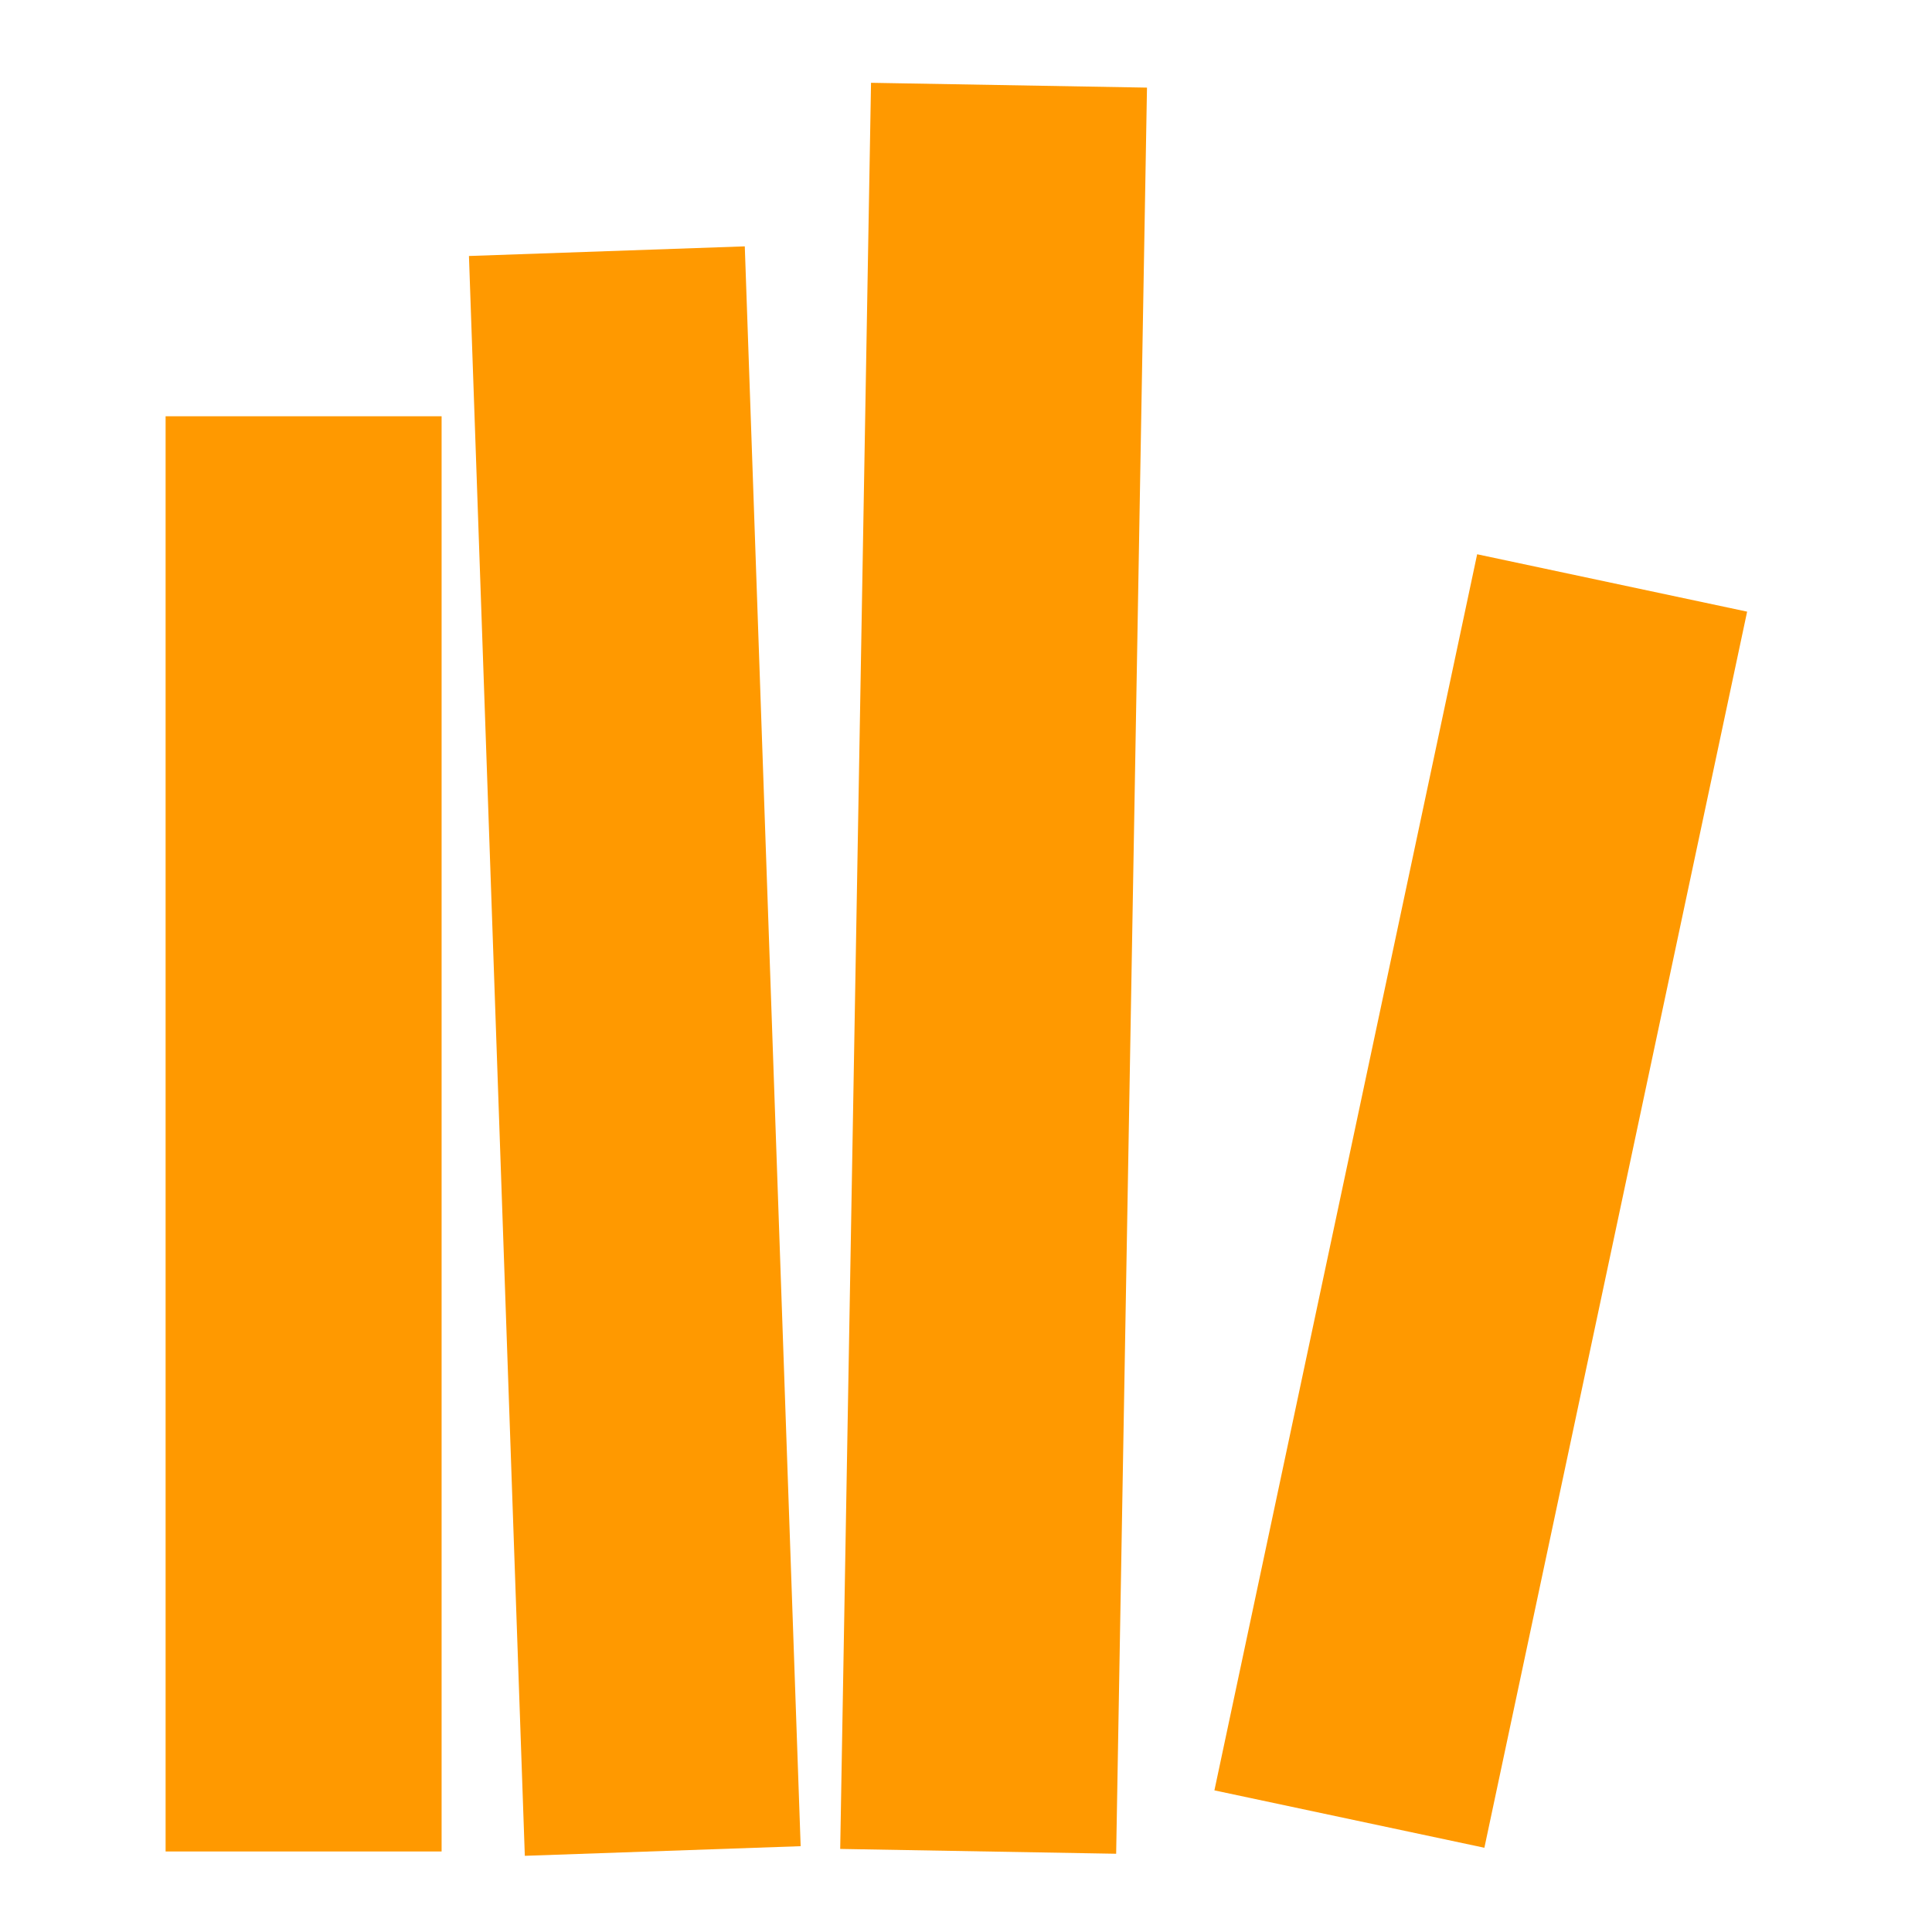
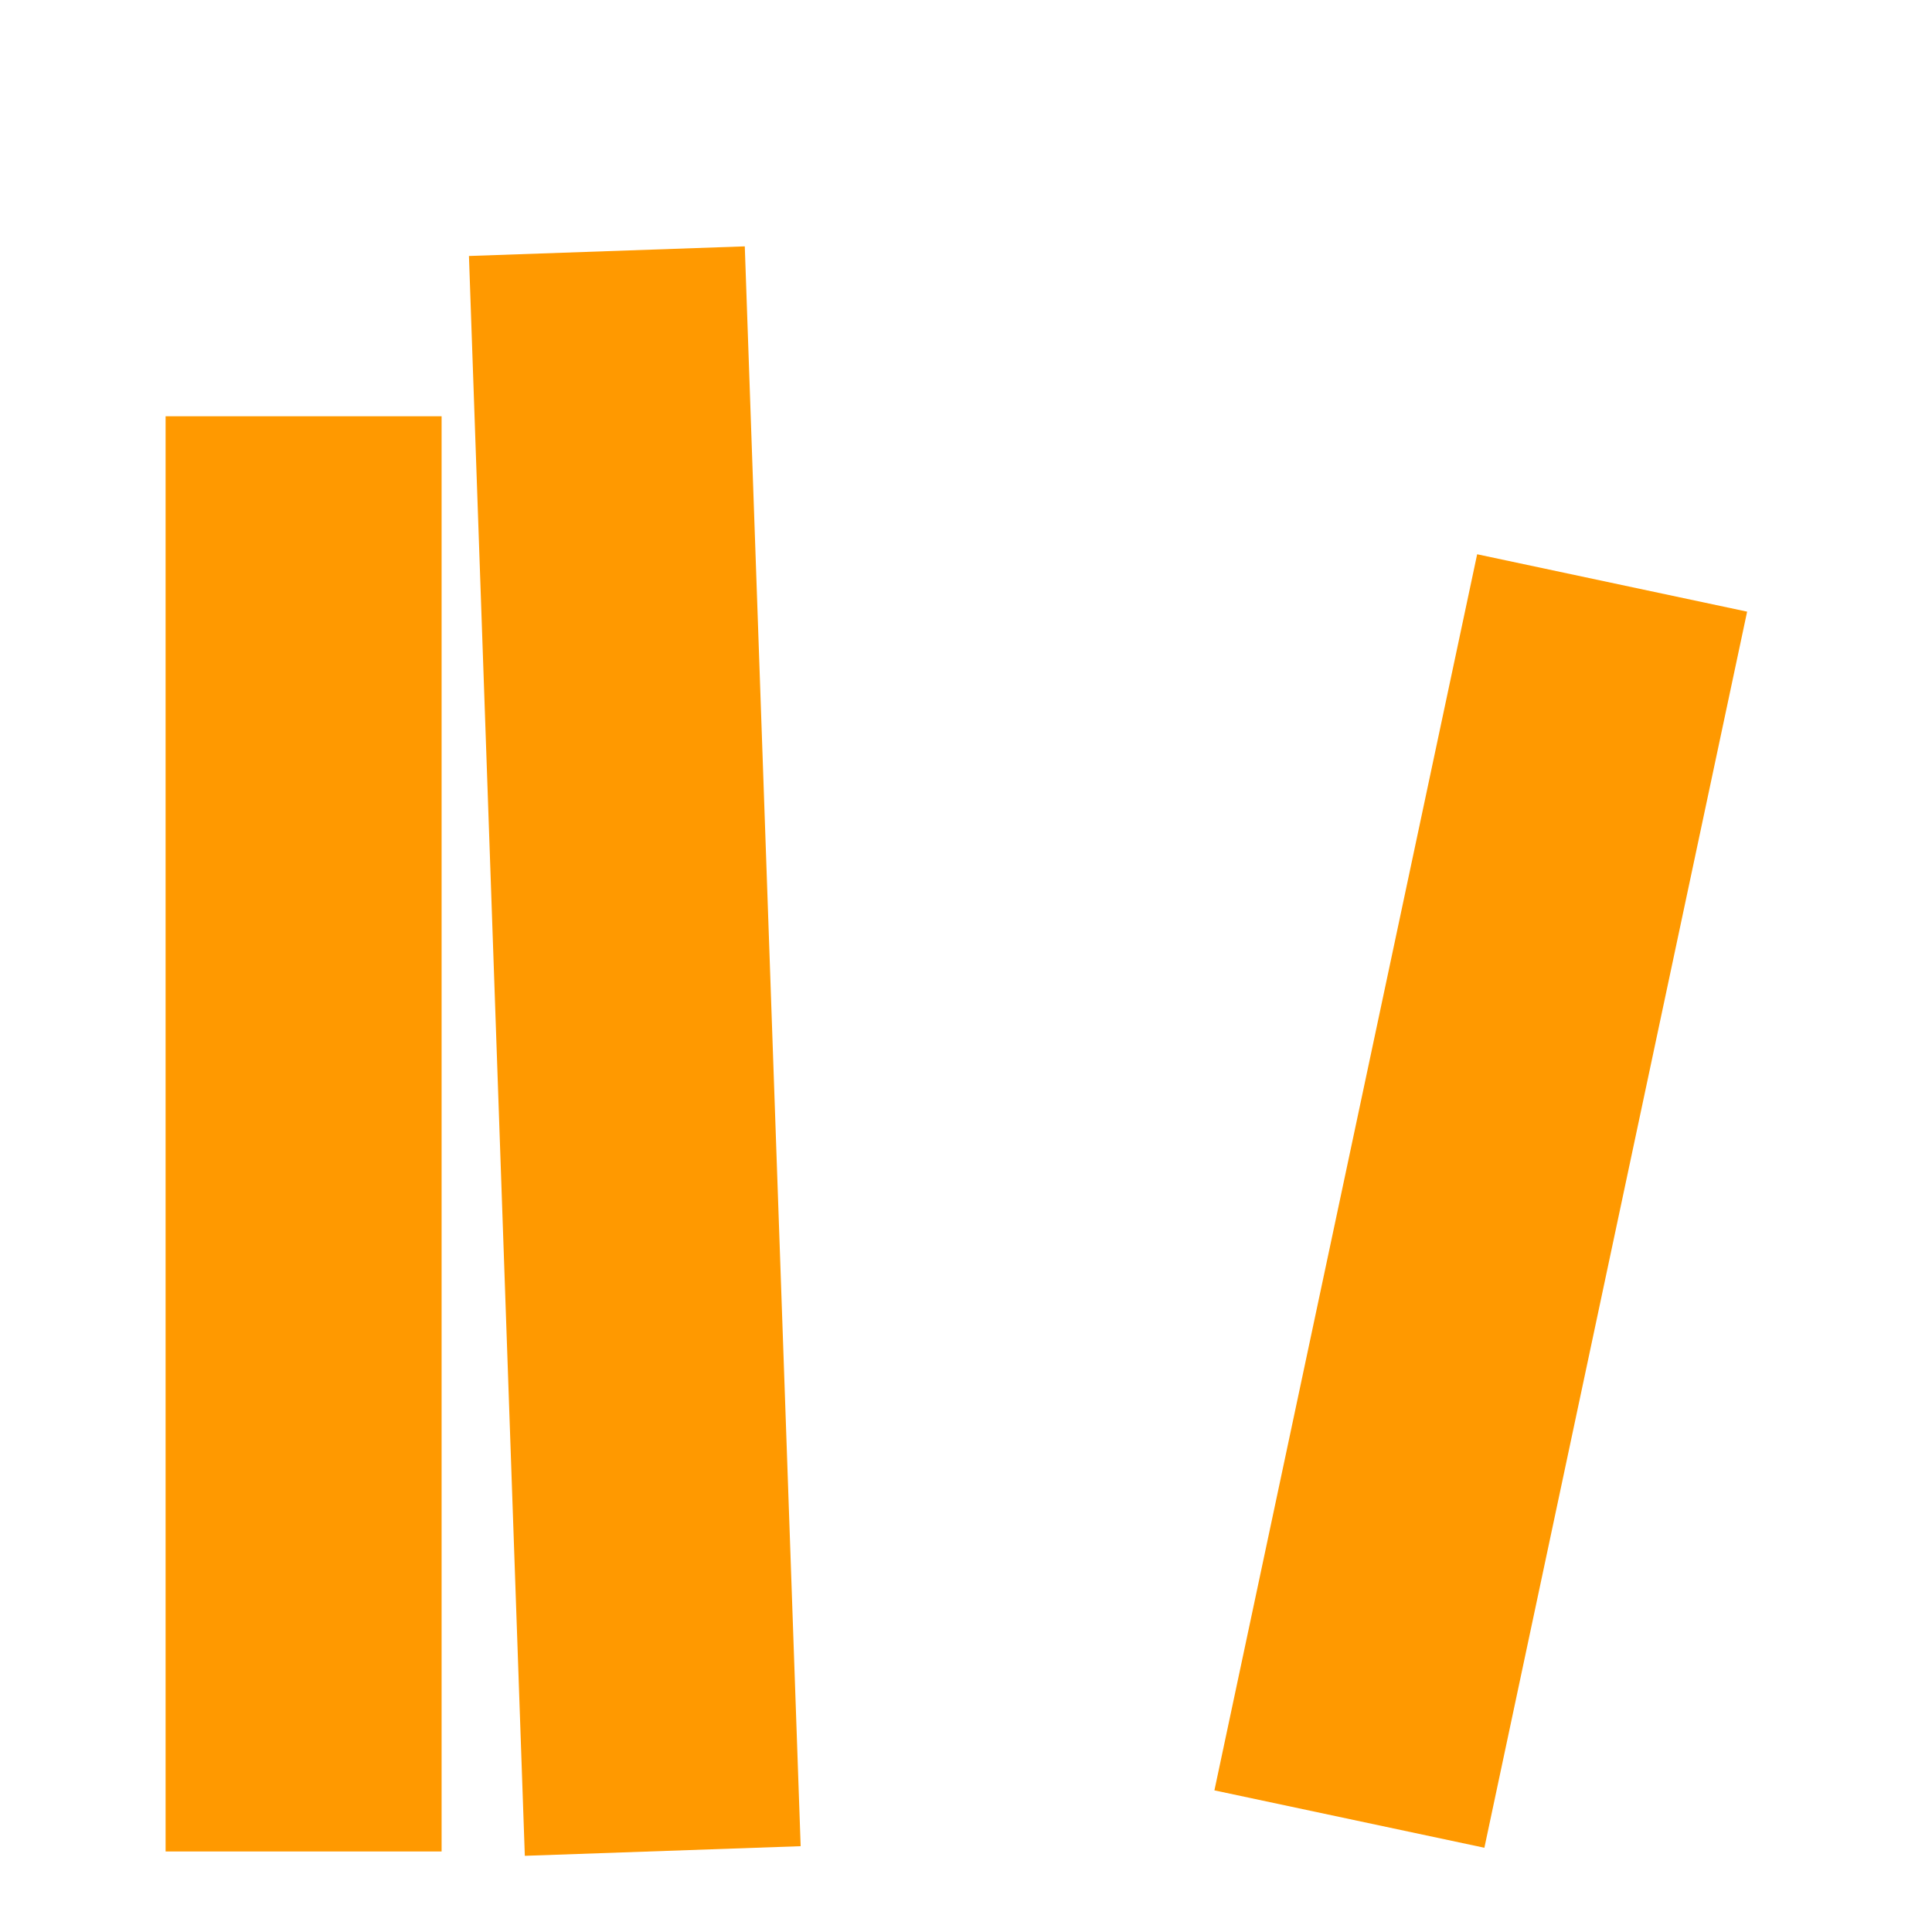
<svg xmlns="http://www.w3.org/2000/svg" version="1.1" width="70" height="70">
  <svg width="70" height="70" viewBox="0 0 70 70" fill="none">
    <rect x="53.52" y="20.082" width="10" height="45.787" transform="rotate(12 53.52 20.082)" fill="#FF9900" />
-     <rect x="31.559" y="3" width="10" height="64" transform="rotate(1 31.559 3)" fill="#FF9900" />
    <rect x="16.991" y="9.275" width="10" height="58" transform="rotate(-2 16.991 9.275)" fill="#FF9900" />
    <rect x="6" y="15.082" width="10" height="52" fill="#FF9900" />
  </svg>
  <style>@media (prefers-color-scheme: light) { :root { filter: none; } }
@media (prefers-color-scheme: dark) { :root { filter: none; } }
</style>
</svg>